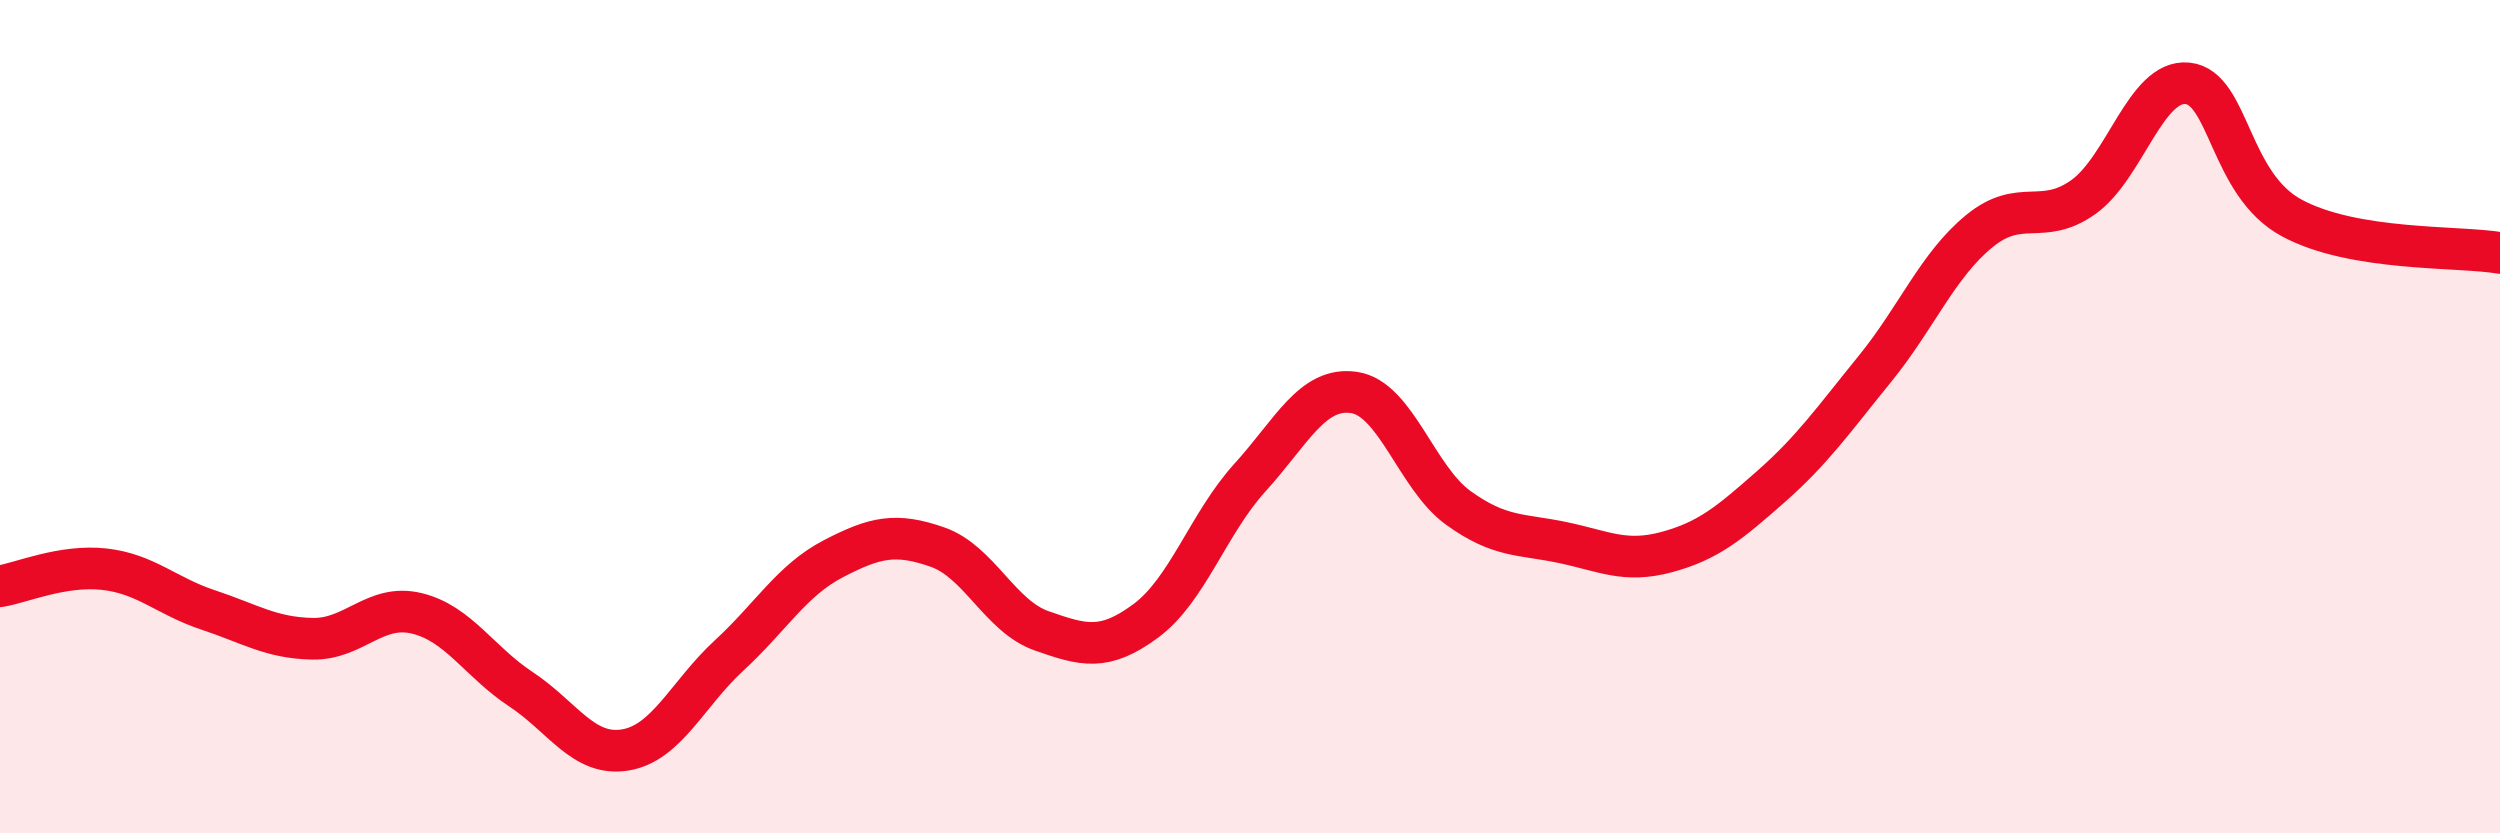
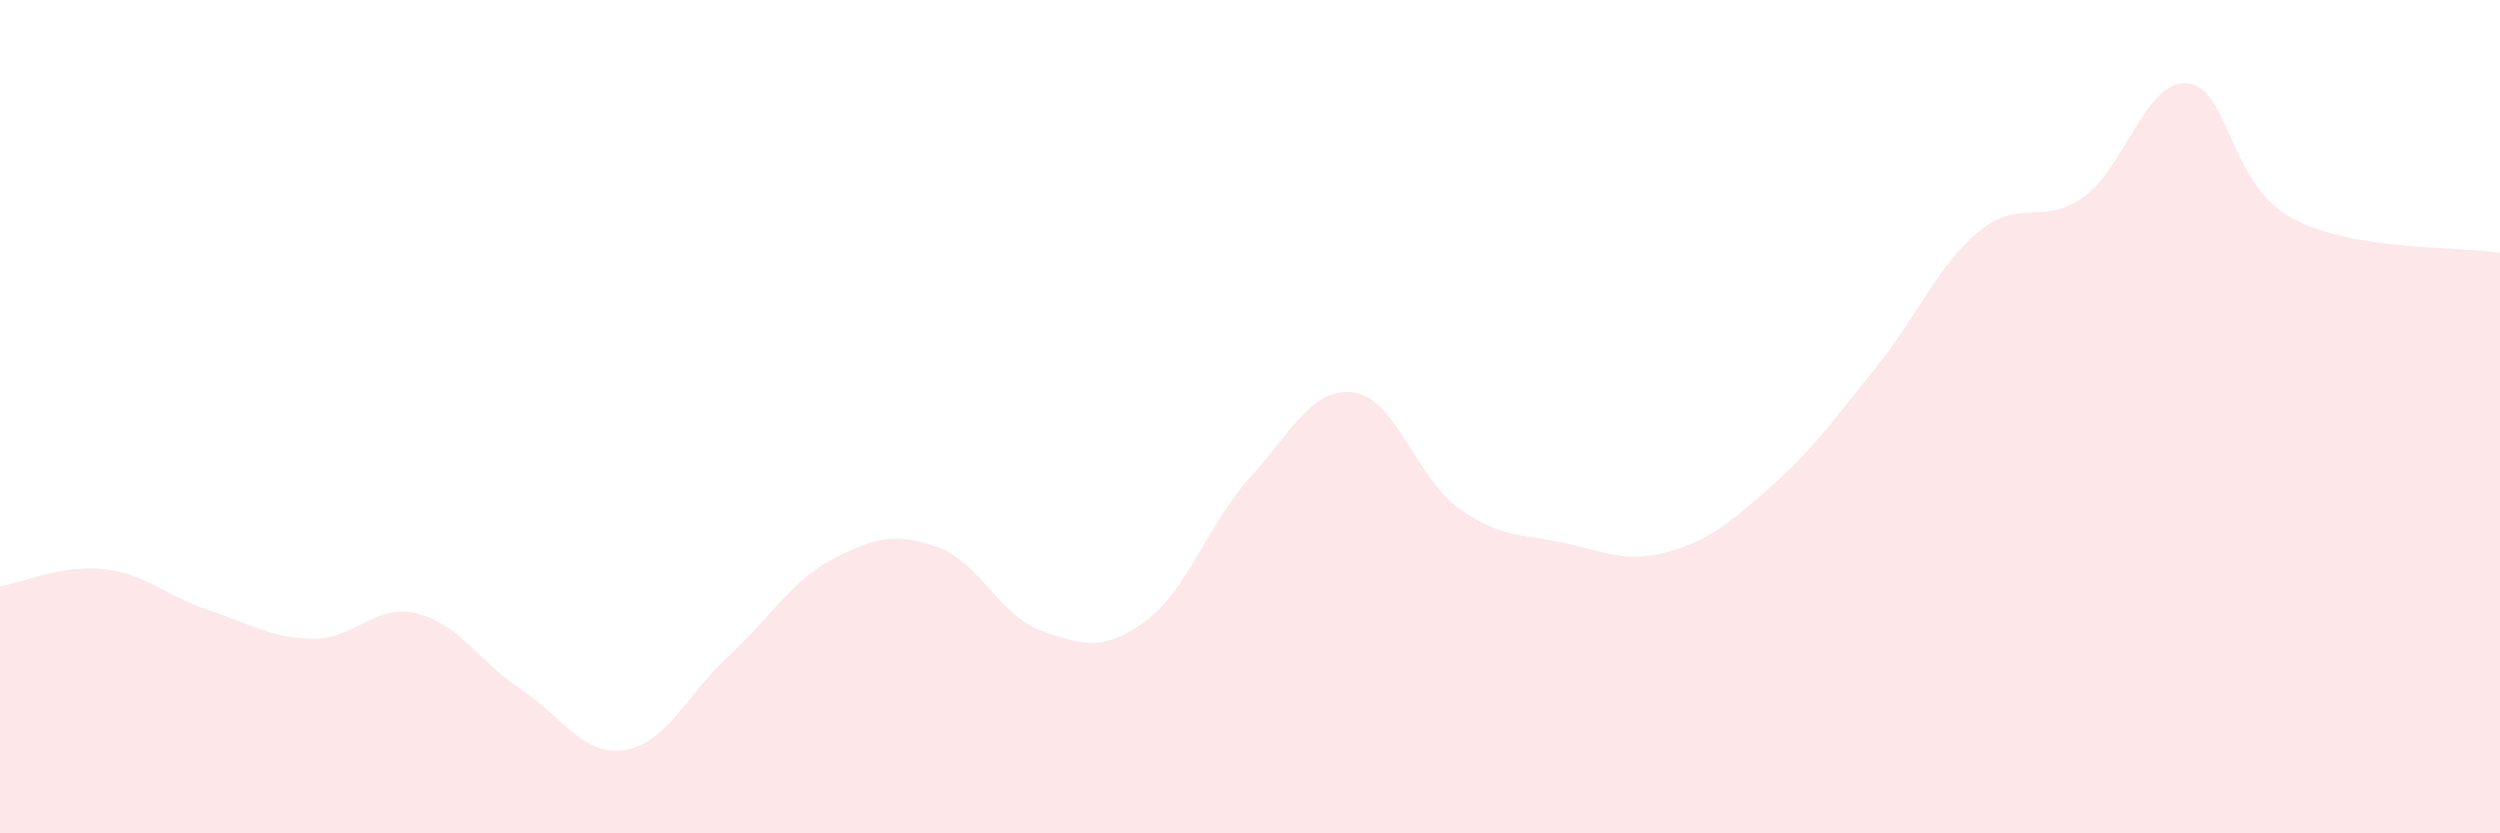
<svg xmlns="http://www.w3.org/2000/svg" width="60" height="20" viewBox="0 0 60 20">
  <path d="M 0,14.07 C 0.5,13.99 1.5,13.55 2.5,13.66 C 3.5,13.77 4,14.31 5,14.64 C 6,14.97 6.5,15.31 7.5,15.33 C 8.5,15.35 9,14.48 10,14.72 C 11,14.96 11.5,15.88 12.5,16.54 C 13.5,17.2 14,18.16 15,18 C 16,17.84 16.5,16.65 17.5,15.73 C 18.5,14.81 19,13.93 20,13.41 C 21,12.89 21.5,12.78 22.5,13.13 C 23.5,13.48 24,14.79 25,15.14 C 26,15.49 26.5,15.64 27.5,14.9 C 28.5,14.16 29,12.56 30,11.46 C 31,10.36 31.5,9.27 32.5,9.42 C 33.5,9.57 34,11.47 35,12.19 C 36,12.91 36.5,12.81 37.5,13.02 C 38.5,13.23 39,13.52 40,13.25 C 41,12.98 41.5,12.56 42.5,11.68 C 43.5,10.8 44,10.08 45,8.85 C 46,7.62 46.5,6.37 47.5,5.55 C 48.5,4.73 49,5.44 50,4.73 C 51,4.02 51.5,1.9 52.5,2 C 53.5,2.1 53.5,4.42 55,5.23 C 56.5,6.04 59,5.9 60,6.07L60 20L0 20Z" fill="#EB0A25" opacity="0.1" stroke-linecap="round" stroke-linejoin="round" />
-   <path d="M 0,14.07 C 0.5,13.99 1.5,13.55 2.5,13.66 C 3.5,13.77 4,14.31 5,14.64 C 6,14.97 6.5,15.31 7.5,15.33 C 8.5,15.35 9,14.48 10,14.72 C 11,14.96 11.5,15.88 12.5,16.54 C 13.5,17.2 14,18.16 15,18 C 16,17.84 16.5,16.65 17.5,15.73 C 18.5,14.81 19,13.93 20,13.41 C 21,12.89 21.5,12.78 22.5,13.13 C 23.5,13.48 24,14.79 25,15.14 C 26,15.49 26.5,15.64 27.5,14.9 C 28.5,14.16 29,12.56 30,11.46 C 31,10.36 31.5,9.27 32.5,9.42 C 33.5,9.57 34,11.47 35,12.19 C 36,12.91 36.5,12.81 37.5,13.02 C 38.5,13.23 39,13.52 40,13.25 C 41,12.98 41.5,12.56 42.5,11.68 C 43.5,10.8 44,10.08 45,8.85 C 46,7.62 46.5,6.37 47.5,5.55 C 48.5,4.73 49,5.44 50,4.73 C 51,4.02 51.5,1.9 52.5,2 C 53.5,2.1 53.5,4.42 55,5.23 C 56.5,6.04 59,5.9 60,6.07" stroke="#EB0A25" stroke-width="1" fill="none" stroke-linecap="round" stroke-linejoin="round" />
</svg>